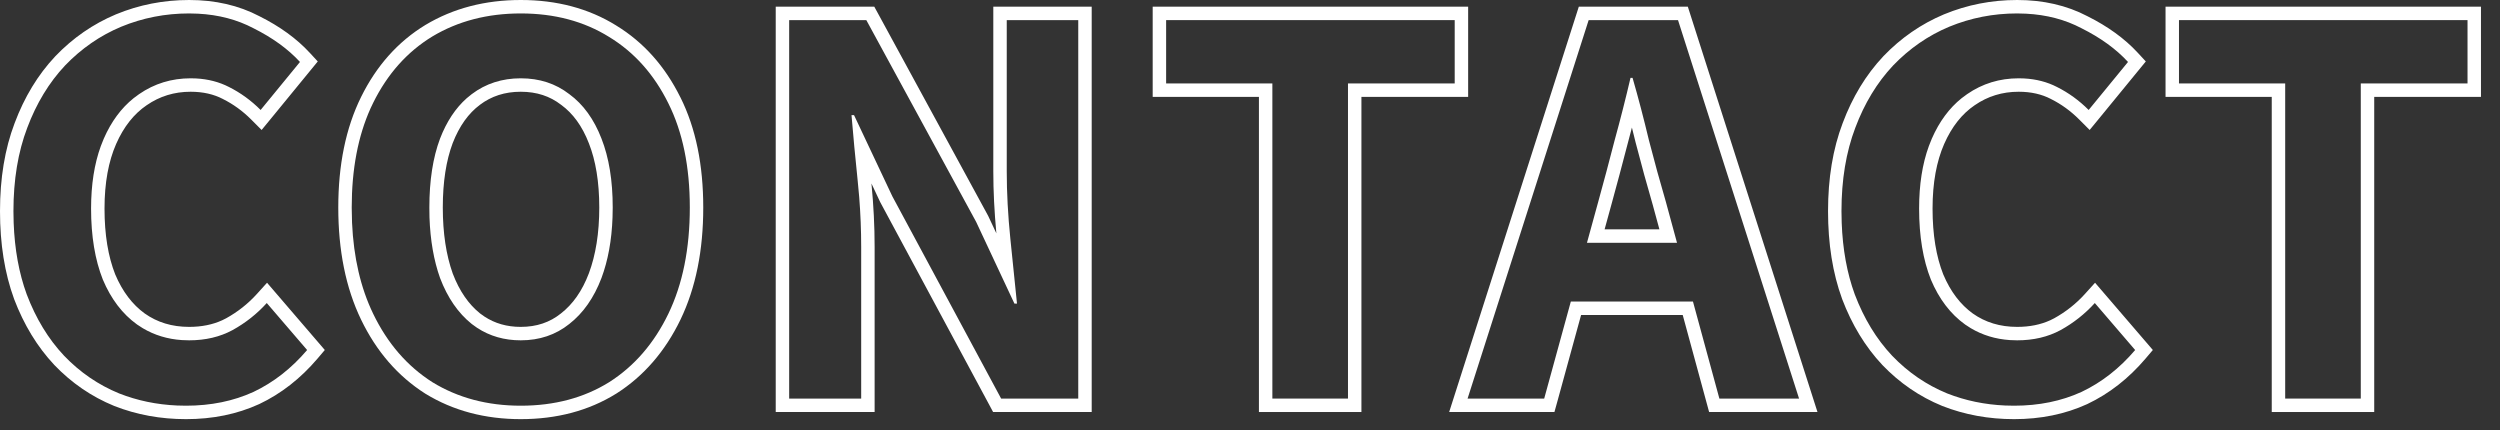
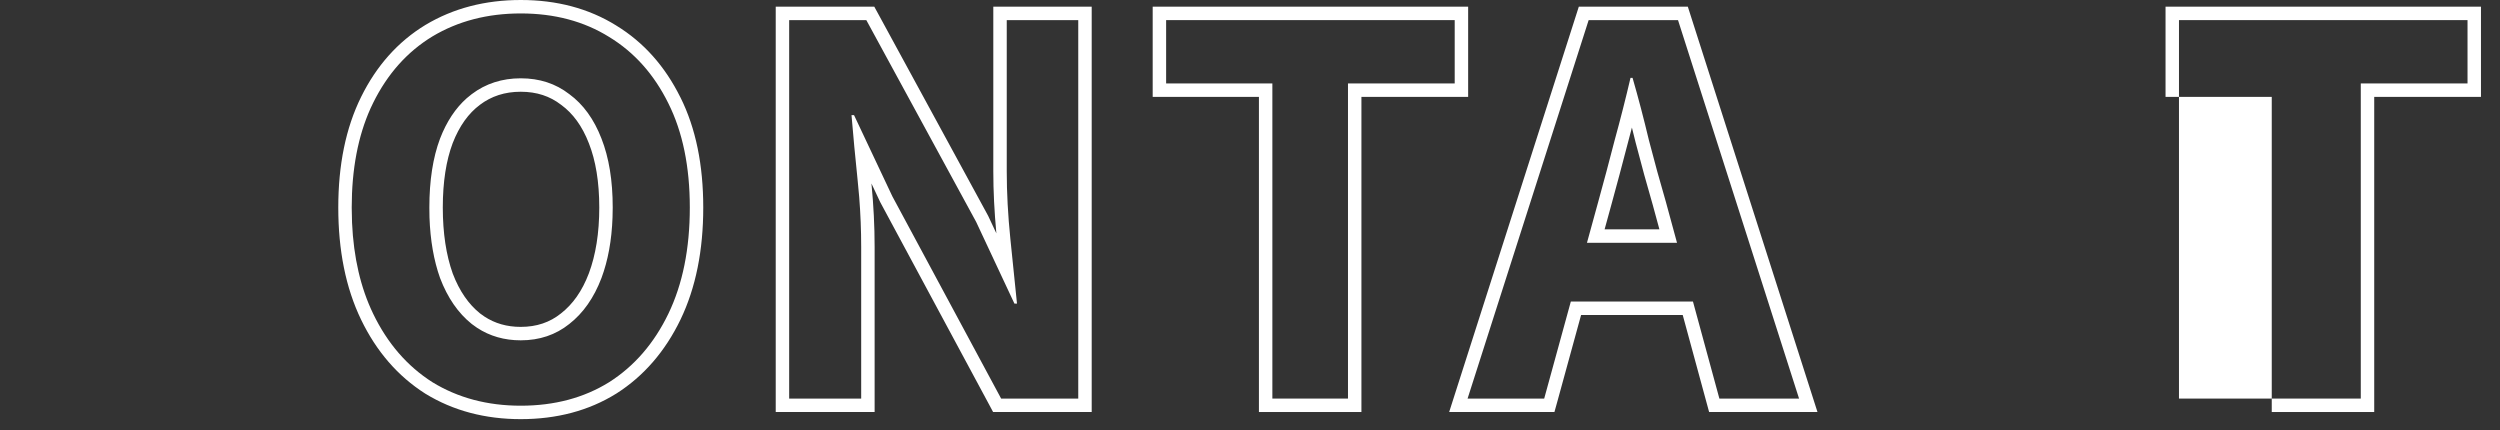
<svg xmlns="http://www.w3.org/2000/svg" width="93" height="16" viewBox="0 0 93 16" fill="none">
  <rect x="0" y="0" width="93" height="16" fill="#333333" stroke="none" />
-   <path d="M91.792 3.104V0.748H81.058V3.104H85.009V14.827H87.821V3.104H91.792ZM92.292 3.604H88.321V15.327H84.509V3.604H80.558V0.248H92.292V3.604Z" fill="white" />
-   <path d="M71.391 7.758C71.391 6.871 71.511 6.096 71.754 5.433L71.865 5.155C72.142 4.523 72.512 4.022 72.974 3.652L73.177 3.502C73.747 3.109 74.386 2.913 75.096 2.913L75.293 2.918C75.746 2.942 76.155 3.048 76.52 3.236C76.951 3.452 77.344 3.736 77.698 4.091L79.162 2.305C78.719 1.823 78.142 1.405 77.433 1.051C76.823 0.729 76.136 0.549 75.371 0.509L75.039 0.5C74.152 0.5 73.31 0.665 72.512 0.994C71.726 1.323 71.03 1.805 70.422 2.438C69.827 3.072 69.358 3.844 69.016 4.756C68.674 5.655 68.503 6.688 68.503 7.854L68.511 8.284C68.547 9.275 68.709 10.163 68.997 10.95C69.339 11.85 69.801 12.61 70.384 13.23C70.979 13.851 71.663 14.319 72.436 14.636C73.112 14.902 73.831 15.052 74.595 15.085L74.925 15.092C75.849 15.092 76.685 14.921 77.433 14.579C78.18 14.225 78.845 13.705 79.428 13.021L77.927 11.273C77.559 11.679 77.135 12.014 76.653 12.28C76.185 12.533 75.647 12.66 75.039 12.66V12.16C75.508 12.16 75.915 12.075 76.268 11.914L76.416 11.84C76.848 11.601 77.228 11.301 77.557 10.938L77.936 10.518L79.807 12.695L80.086 13.02L79.809 13.346C79.184 14.079 78.464 14.644 77.647 15.031L77.641 15.034C76.82 15.409 75.912 15.592 74.925 15.592C73.98 15.592 73.088 15.43 72.253 15.102L72.246 15.099C71.407 14.755 70.665 14.246 70.022 13.576L70.019 13.572C69.387 12.898 68.891 12.08 68.529 11.128L68.527 11.122C68.174 10.157 68.003 9.065 68.003 7.854C68.003 6.64 68.18 5.545 68.548 4.578C68.91 3.613 69.412 2.782 70.058 2.096L70.061 2.092C70.714 1.411 71.468 0.89 72.318 0.533L72.321 0.532C73.181 0.177 74.089 0 75.039 0C76.004 5.43764e-05 76.88 0.197 77.655 0.604C78.408 0.98 79.037 1.433 79.529 1.967L79.824 2.286L78.086 4.408L77.735 4.835L77.345 4.444C77.027 4.126 76.677 3.874 76.297 3.684L76.292 3.681C75.954 3.506 75.559 3.413 75.096 3.413C74.485 3.413 73.944 3.58 73.46 3.914L73.458 3.915C72.99 4.234 72.609 4.706 72.323 5.356C72.041 6 71.891 6.795 71.891 7.758C71.891 8.734 72.028 9.545 72.288 10.205C72.561 10.854 72.932 11.332 73.388 11.662C73.854 11.991 74.399 12.16 75.039 12.16V12.66L74.768 12.651C74.233 12.615 73.748 12.467 73.314 12.209L73.101 12.071C72.556 11.679 72.132 11.121 71.828 10.399C71.537 9.665 71.391 8.784 71.391 7.758Z" fill="white" />
+   <path d="M91.792 3.104V0.748H81.058V3.104V14.827H87.821V3.104H91.792ZM92.292 3.604H88.321V15.327H84.509V3.604H80.558V0.248H92.292V3.604Z" fill="white" />
  <path d="M62.787 0.248L67.61 15.327H63.579L62.597 11.717H58.817L57.927 14.96L57.825 15.327H53.909L58.732 0.248H62.787ZM59.098 0.748L54.594 14.827H57.444L58.435 11.217H62.978L63.961 14.827H66.925L62.422 0.748H59.098ZM60.731 2.896C60.947 3.643 61.149 4.415 61.339 5.213C61.541 5.998 61.751 6.759 61.966 7.493L62.385 9.032H59.035L59.458 7.493C59.661 6.758 59.864 5.998 60.066 5.213C60.282 4.428 60.478 3.655 60.655 2.896H60.731ZM60.549 5.346C60.448 5.737 60.346 6.122 60.245 6.501L59.94 7.626L59.691 8.532H61.73L61.483 7.624C61.268 6.887 61.058 6.124 60.855 5.338L60.852 5.329C60.806 5.133 60.755 4.938 60.707 4.745C60.654 4.944 60.604 5.145 60.549 5.346Z" fill="white" />
  <path d="M54.115 3.104V0.748H43.38V3.104H47.332V14.827H50.145V3.104H54.115ZM54.615 3.604H50.645V15.327H46.832V3.604H42.88V0.248H54.615V3.604Z" fill="white" />
  <path d="M32.036 9.185C32.036 8.577 32.012 7.957 31.962 7.328L31.903 6.695C31.815 5.847 31.739 5.042 31.676 4.282H31.77L33.195 7.303L37.242 14.827H40.111V0.748H37.451V6.372C37.451 7.17 37.496 8.006 37.585 8.88C37.674 9.754 37.756 10.558 37.832 11.293H37.736L36.312 8.253L32.227 0.748H29.357V14.827H32.036V9.185ZM40.611 15.327H36.943L36.803 15.065L32.755 7.54L32.743 7.517L32.418 6.826C32.496 7.628 32.536 8.414 32.536 9.185V15.327H28.857V0.248H32.523L32.666 0.509L36.751 8.014L36.765 8.041L37.065 8.681C36.99 7.881 36.951 7.112 36.951 6.372V0.248H40.611V15.327Z" fill="white" />
  <path d="M25.661 7.72C25.661 6.2 25.395 4.908 24.863 3.844C24.331 2.767 23.596 1.944 22.659 1.374C21.722 0.791 20.626 0.5 19.372 0.5C18.131 0.5 17.036 0.786 16.086 1.355C15.149 1.925 14.414 2.749 13.882 3.825L13.785 4.029C13.318 5.065 13.084 6.295 13.084 7.72L13.096 8.285C13.154 9.579 13.416 10.708 13.882 11.672C14.414 12.774 15.149 13.622 16.086 14.218C17.036 14.8 18.131 15.092 19.372 15.092C20.626 15.092 21.722 14.8 22.659 14.218C23.596 13.622 24.331 12.774 24.863 11.672C25.395 10.57 25.661 9.252 25.661 7.72ZM22.293 7.72C22.293 6.763 22.159 5.974 21.909 5.338L21.908 5.335C21.657 4.684 21.309 4.218 20.882 3.905L20.871 3.897C20.46 3.579 19.968 3.413 19.372 3.413C18.776 3.413 18.276 3.579 17.85 3.901L17.849 3.902C17.433 4.214 17.09 4.679 16.838 5.33C16.599 5.968 16.472 6.761 16.472 7.72C16.472 8.677 16.599 9.492 16.841 10.173C17.093 10.835 17.437 11.321 17.856 11.658L18.02 11.775C18.408 12.03 18.854 12.16 19.372 12.16V12.66C18.762 12.66 18.221 12.505 17.747 12.194L17.549 12.052C17.042 11.646 16.649 11.076 16.37 10.342C16.137 9.688 16.007 8.937 15.977 8.09L15.972 7.72C15.972 6.719 16.104 5.864 16.37 5.155C16.614 4.523 16.946 4.022 17.364 3.652L17.549 3.502C18.068 3.11 18.676 2.913 19.372 2.913C20.069 2.913 20.671 3.109 21.178 3.502C21.697 3.882 22.096 4.433 22.375 5.155C22.654 5.864 22.793 6.719 22.793 7.72L22.786 8.09C22.756 8.937 22.619 9.688 22.375 10.342C22.096 11.076 21.697 11.646 21.178 12.052C20.671 12.457 20.069 12.66 19.372 12.66V12.16C19.964 12.16 20.454 11.991 20.865 11.662L20.87 11.658C21.305 11.319 21.655 10.831 21.907 10.165C22.16 9.486 22.293 8.674 22.293 7.72ZM26.161 7.72C26.161 9.309 25.885 10.705 25.314 11.89C24.745 13.067 23.951 13.99 22.928 14.641L22.924 14.643C21.897 15.281 20.706 15.592 19.372 15.592C18.049 15.592 16.861 15.281 15.824 14.645L15.817 14.641C14.794 13.99 14 13.067 13.432 11.89C12.86 10.705 12.584 9.309 12.584 7.72C12.584 6.143 12.86 4.765 13.434 3.604C14.004 2.45 14.8 1.552 15.826 0.928L15.828 0.927C16.865 0.305 18.052 6.92296e-05 19.372 0C20.706 0 21.897 0.311 22.924 0.949H22.923C23.946 1.573 24.74 2.47 25.31 3.62H25.311C25.886 4.77 26.161 6.143 26.161 7.72Z" fill="white" />
-   <path d="M3.388 7.758C3.388 6.871 3.509 6.096 3.751 5.433L3.862 5.155C4.139 4.523 4.509 4.022 4.971 3.652L5.174 3.502C5.744 3.109 6.384 2.913 7.093 2.913L7.29 2.918C7.743 2.942 8.152 3.048 8.518 3.236C8.948 3.452 9.341 3.736 9.695 4.091L11.159 2.305C10.716 1.823 10.139 1.405 9.43 1.051C8.82 0.729 8.133 0.549 7.368 0.509L7.036 0.5C6.149 0.5 5.307 0.665 4.509 0.994C3.723 1.323 3.027 1.805 2.419 2.438C1.824 3.072 1.355 3.844 1.013 4.756C0.671 5.655 0.5 6.688 0.5 7.854L0.508 8.284C0.544 9.275 0.706 10.163 0.994 10.95C1.336 11.85 1.798 12.61 2.381 13.23C2.976 13.851 3.66 14.319 4.433 14.636C5.109 14.902 5.828 15.052 6.592 15.085L6.922 15.092C7.846 15.092 8.682 14.921 9.43 14.579C10.177 14.225 10.842 13.705 11.425 13.021L9.924 11.273C9.557 11.679 9.132 12.014 8.65 12.28C8.182 12.533 7.644 12.66 7.036 12.66V12.16C7.506 12.16 7.912 12.075 8.265 11.914L8.413 11.84C8.845 11.601 9.225 11.301 9.554 10.938L9.934 10.518L11.804 12.695L12.083 13.02L11.806 13.346C11.181 14.079 10.461 14.644 9.645 15.031L9.638 15.034C8.817 15.409 7.909 15.592 6.922 15.592C5.977 15.592 5.085 15.43 4.25 15.102L4.243 15.099C3.404 14.755 2.662 14.246 2.02 13.576L2.017 13.572C1.384 12.898 0.889 12.08 0.526 11.128L0.524 11.122C0.171 10.157 3.23919e-05 9.065 0 7.854C0 6.64 0.177 5.545 0.545 4.578C0.907 3.613 1.409 2.782 2.055 2.096L2.058 2.092C2.711 1.411 3.465 0.89 4.315 0.533L4.318 0.532C5.178 0.177 6.086 0 7.036 0C8.001 5.43764e-05 8.877 0.197 9.652 0.604C10.405 0.98 11.034 1.433 11.526 1.967L11.821 2.286L10.083 4.408L9.732 4.835L9.342 4.444C9.024 4.126 8.674 3.874 8.294 3.684L8.289 3.681C7.951 3.506 7.556 3.413 7.093 3.413C6.482 3.413 5.941 3.58 5.457 3.914L5.455 3.915C4.988 4.234 4.606 4.706 4.32 5.356C4.038 6 3.888 6.795 3.888 7.758C3.888 8.734 4.025 9.545 4.285 10.205C4.559 10.854 4.929 11.332 5.385 11.662C5.851 11.991 6.396 12.16 7.036 12.16V12.66L6.765 12.651C6.23 12.615 5.745 12.467 5.311 12.209L5.098 12.071C4.553 11.679 4.129 11.121 3.825 10.399C3.534 9.665 3.388 8.784 3.388 7.758Z" fill="white" />
</svg>